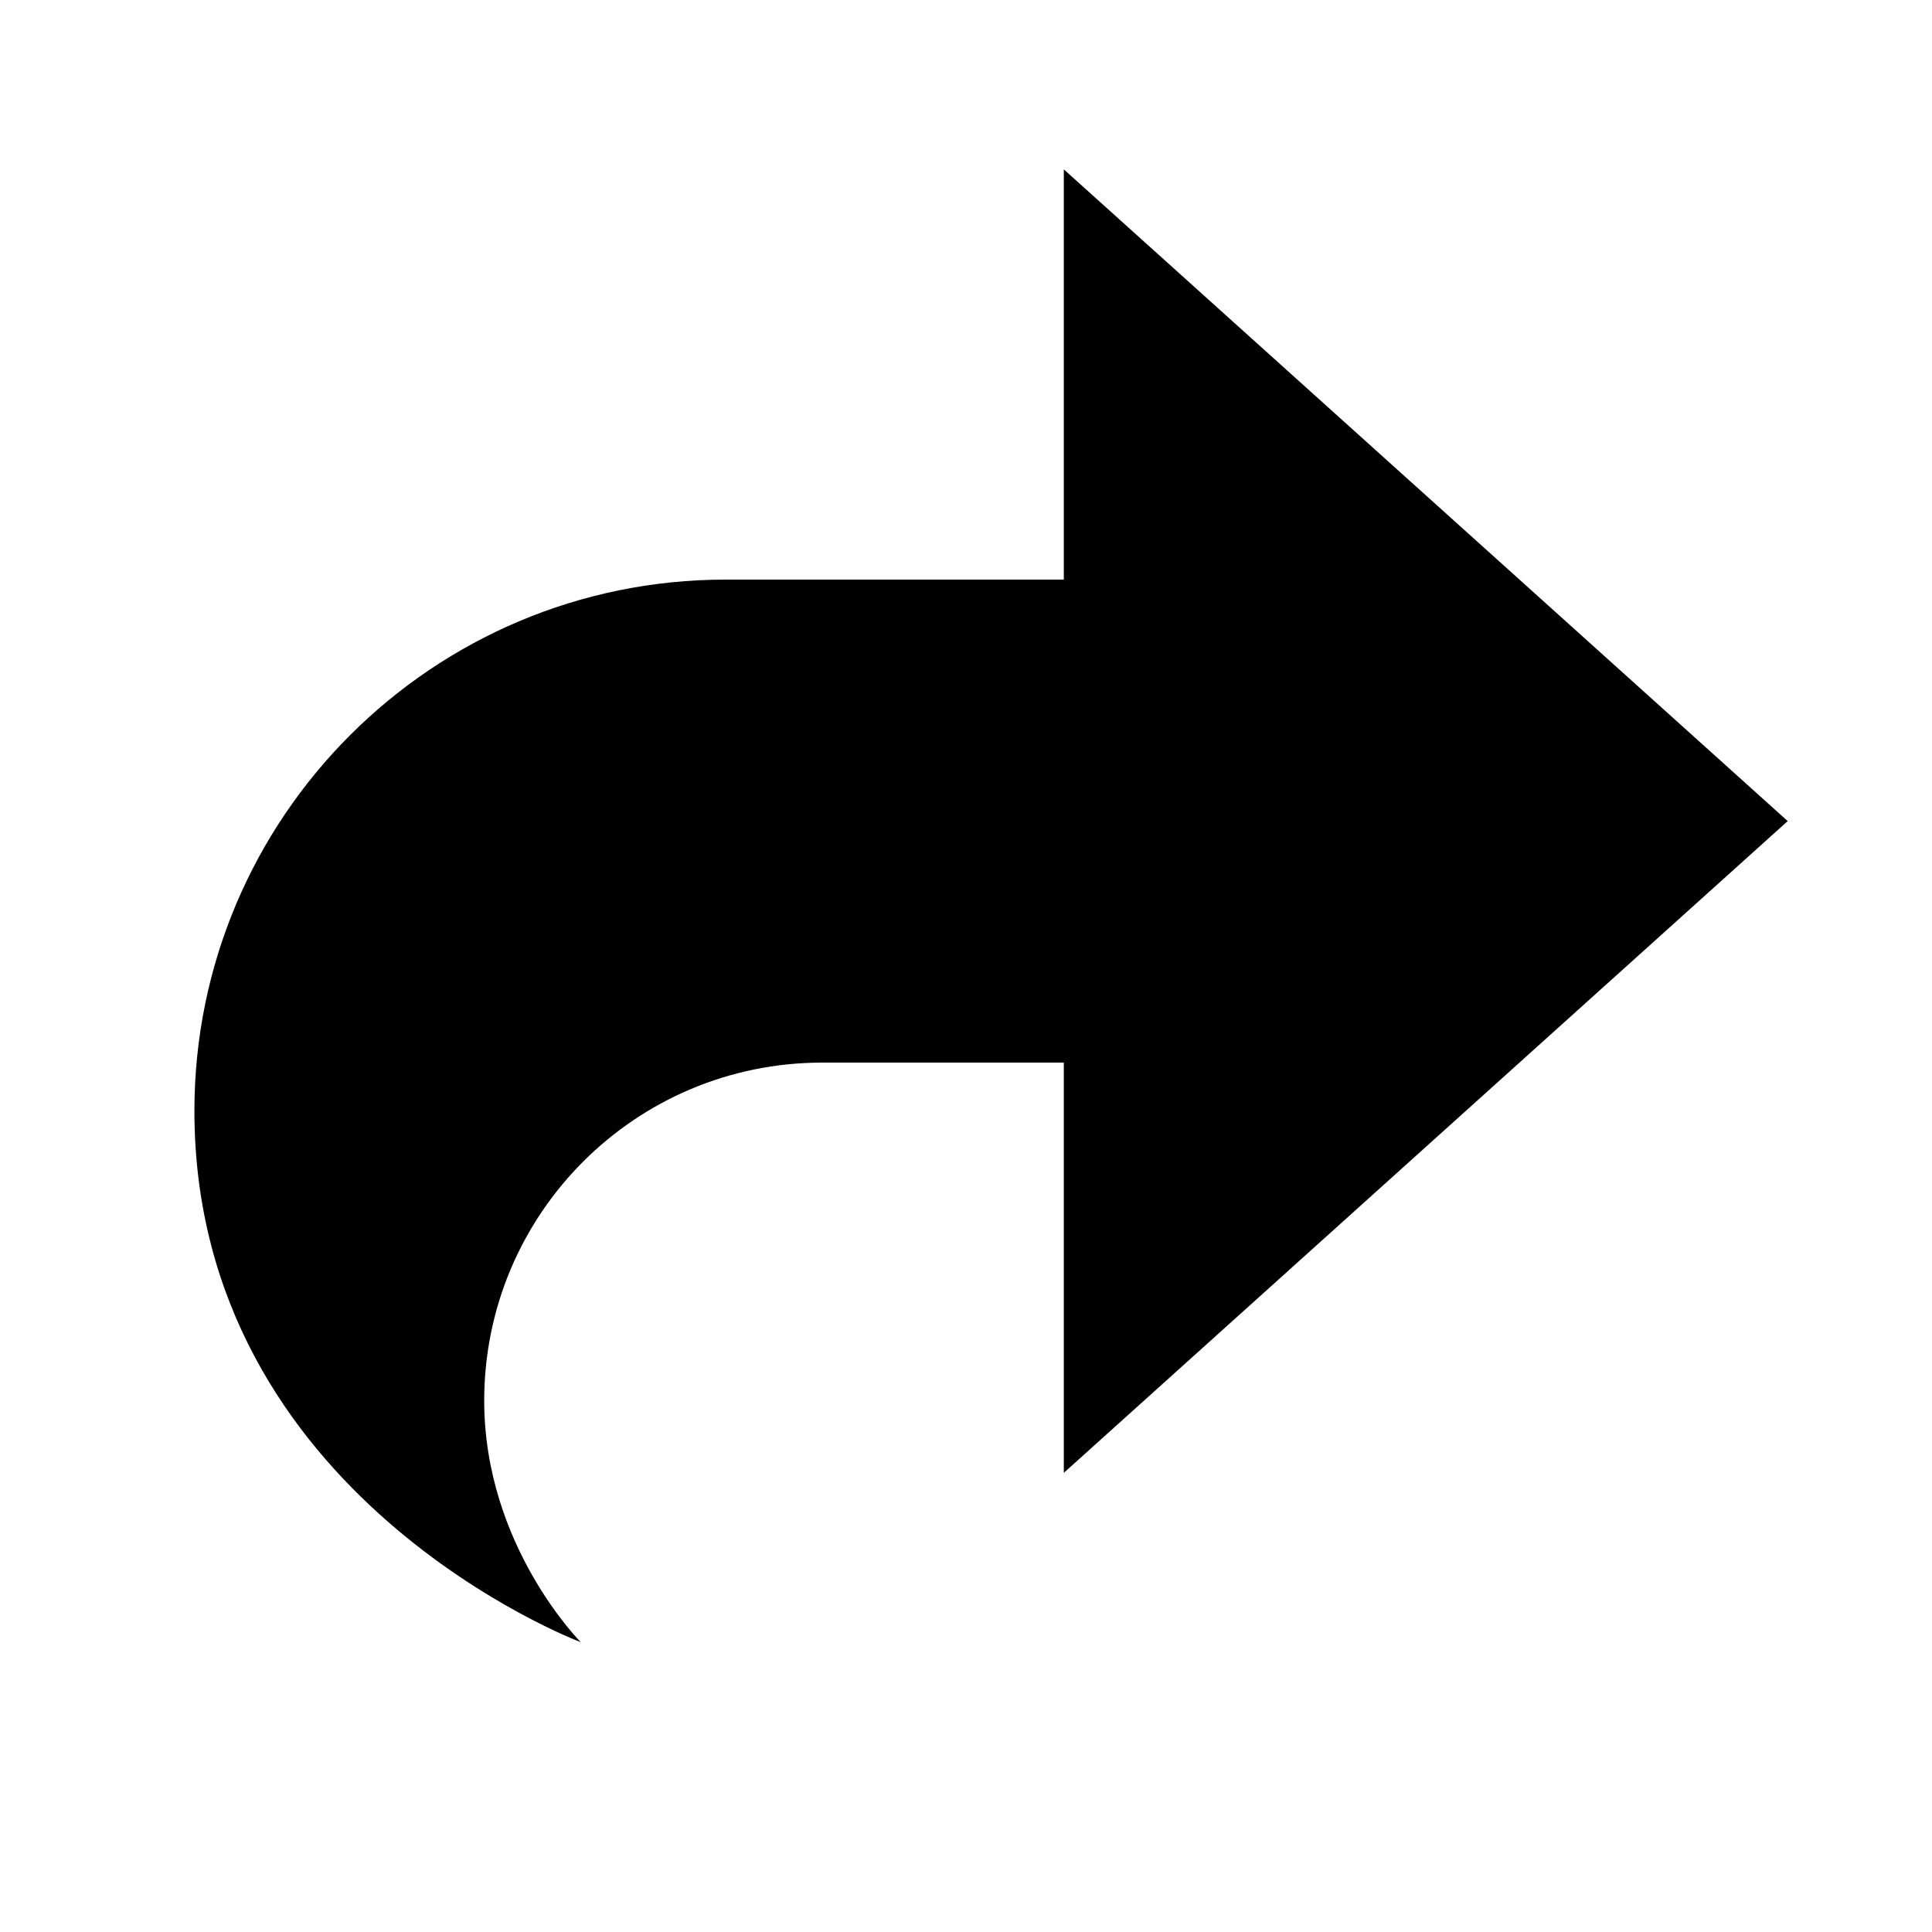
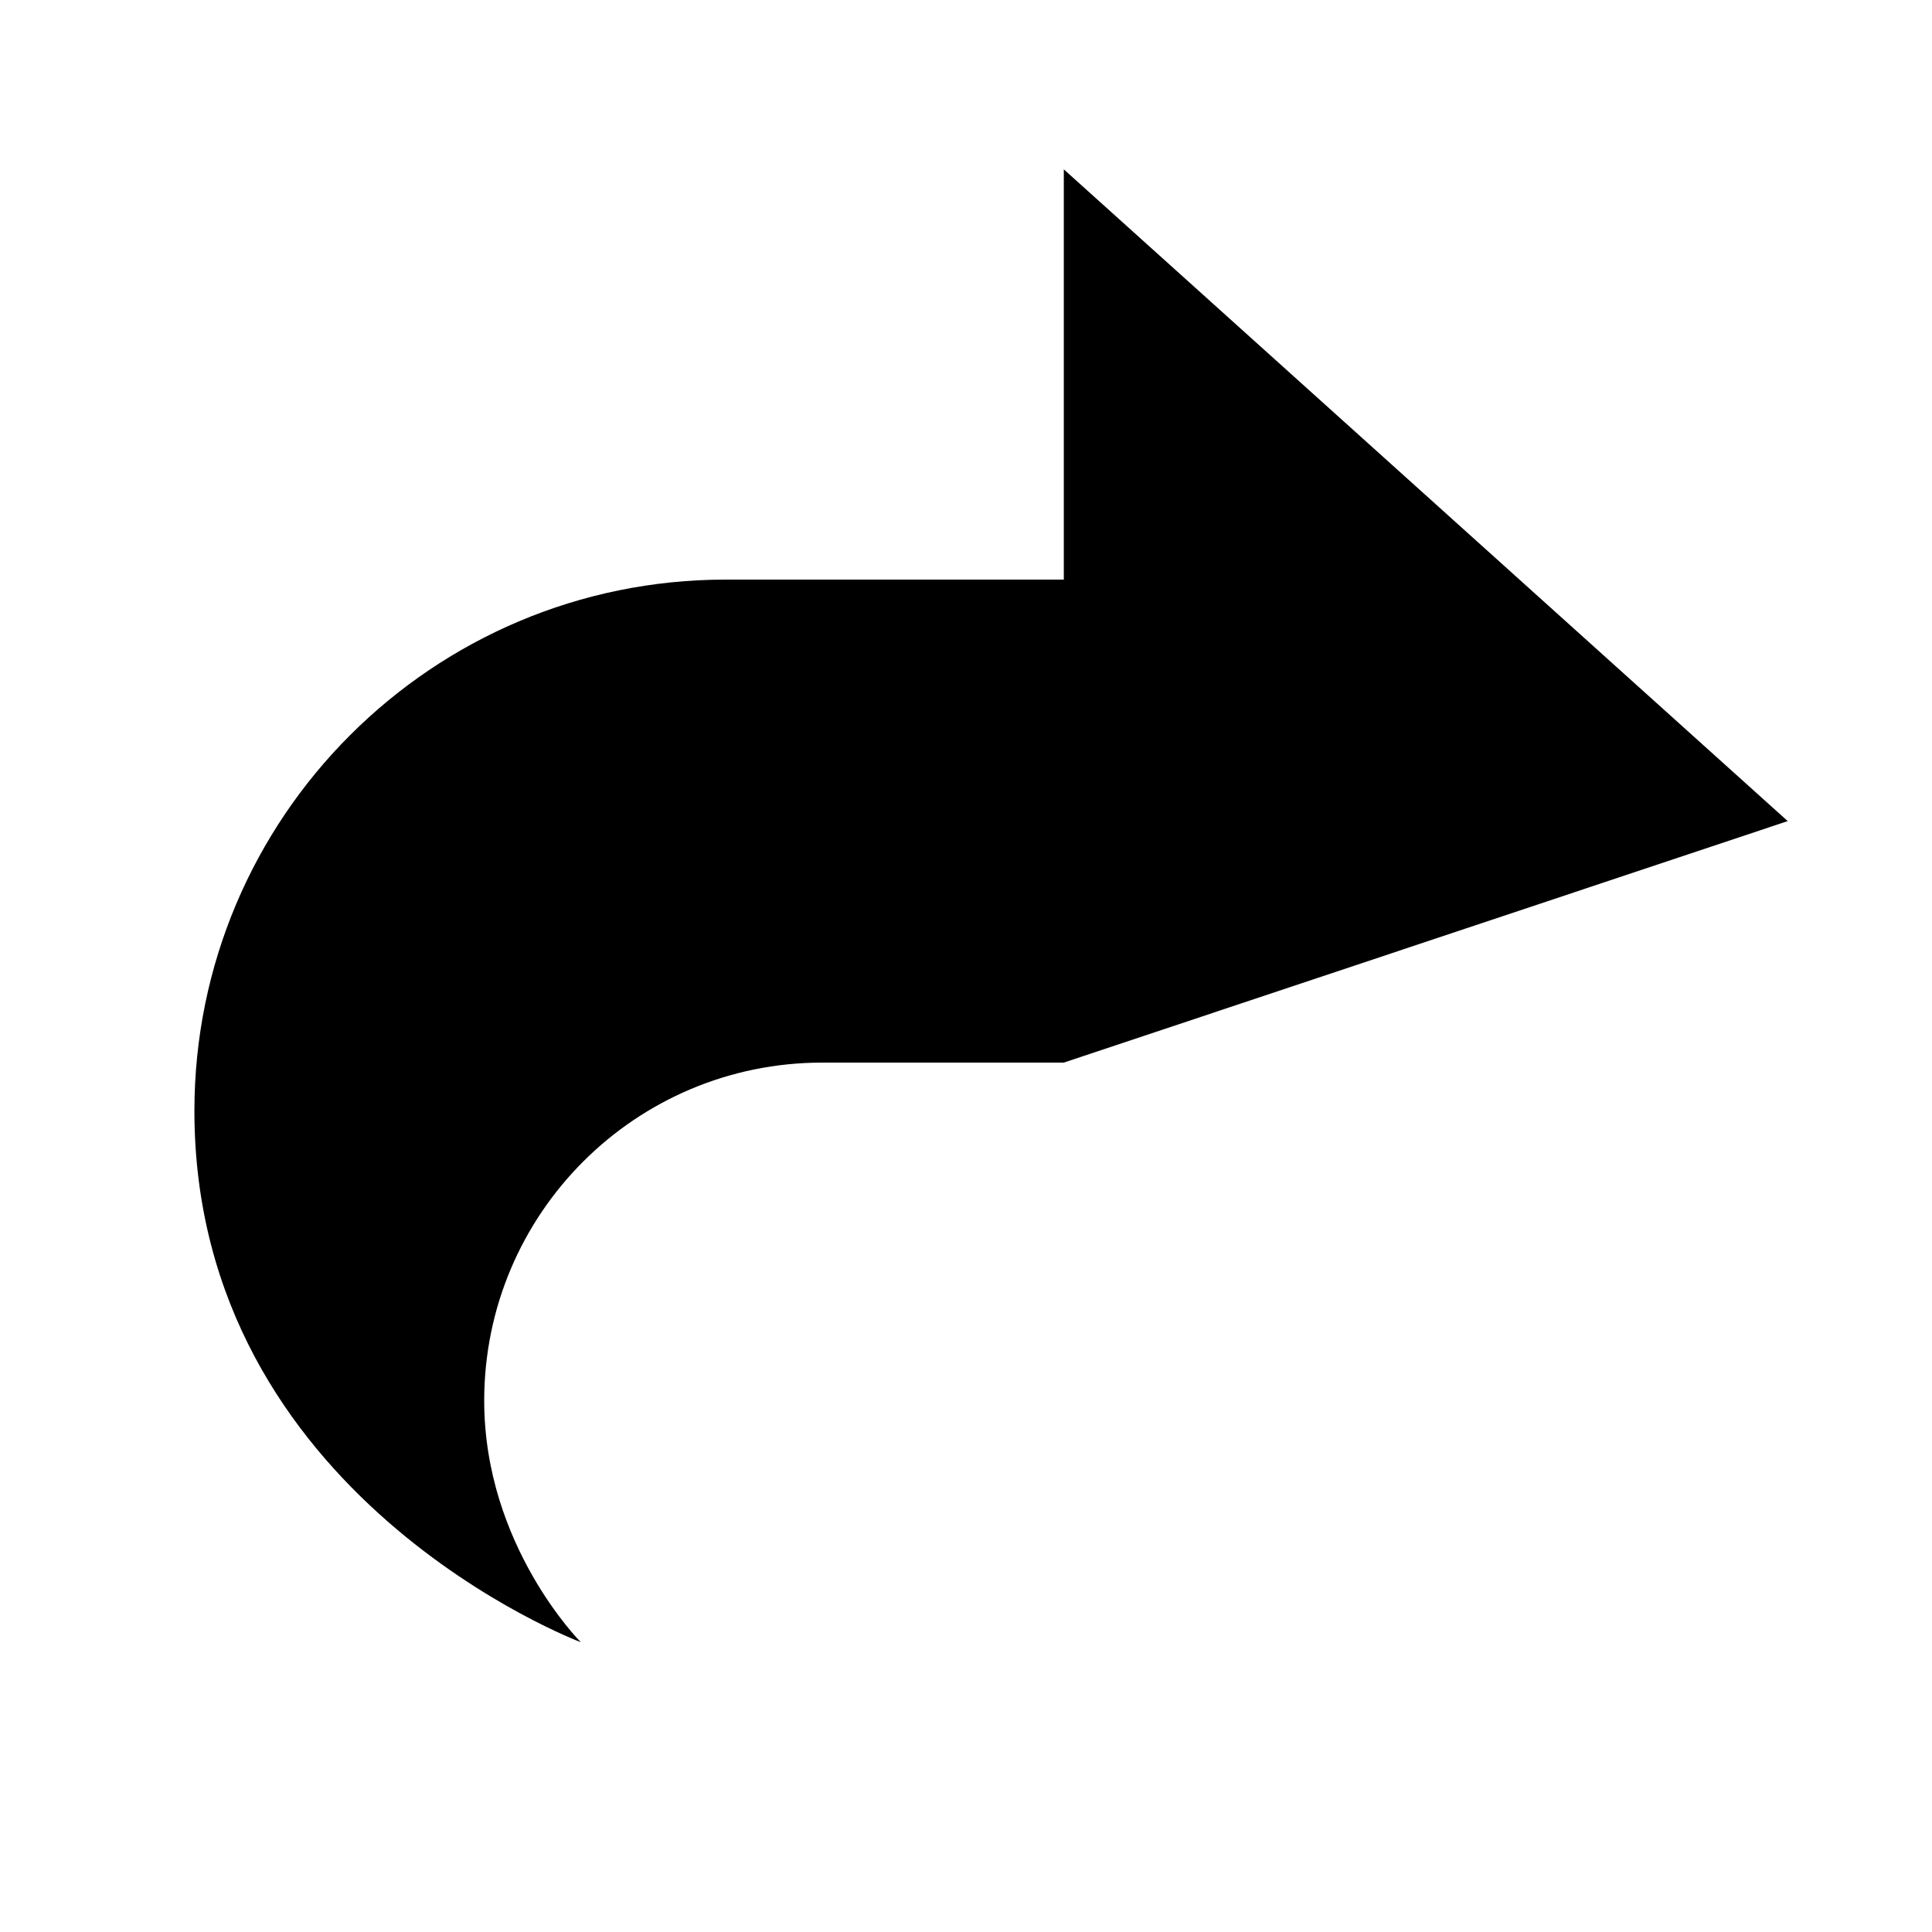
<svg xmlns="http://www.w3.org/2000/svg" viewBox="0 0 640 640">
-   <path fill="currentColor" d="M592.2 272L352.4 56.1L352.4 192L240.4 192C143.2 192 64.4 270.8 64.4 368C64.4 496 192.4 544 192.4 544C192.4 544 160.4 512 160.4 464C160.4 402.1 210.5 352 272.4 352L352.4 352L352.4 487.9L592.2 272z" />
+   <path fill="currentColor" d="M592.2 272L352.4 56.1L352.4 192L240.4 192C143.2 192 64.4 270.8 64.4 368C64.4 496 192.4 544 192.4 544C192.4 544 160.4 512 160.4 464C160.4 402.1 210.5 352 272.4 352L352.4 352L592.2 272z" />
</svg>